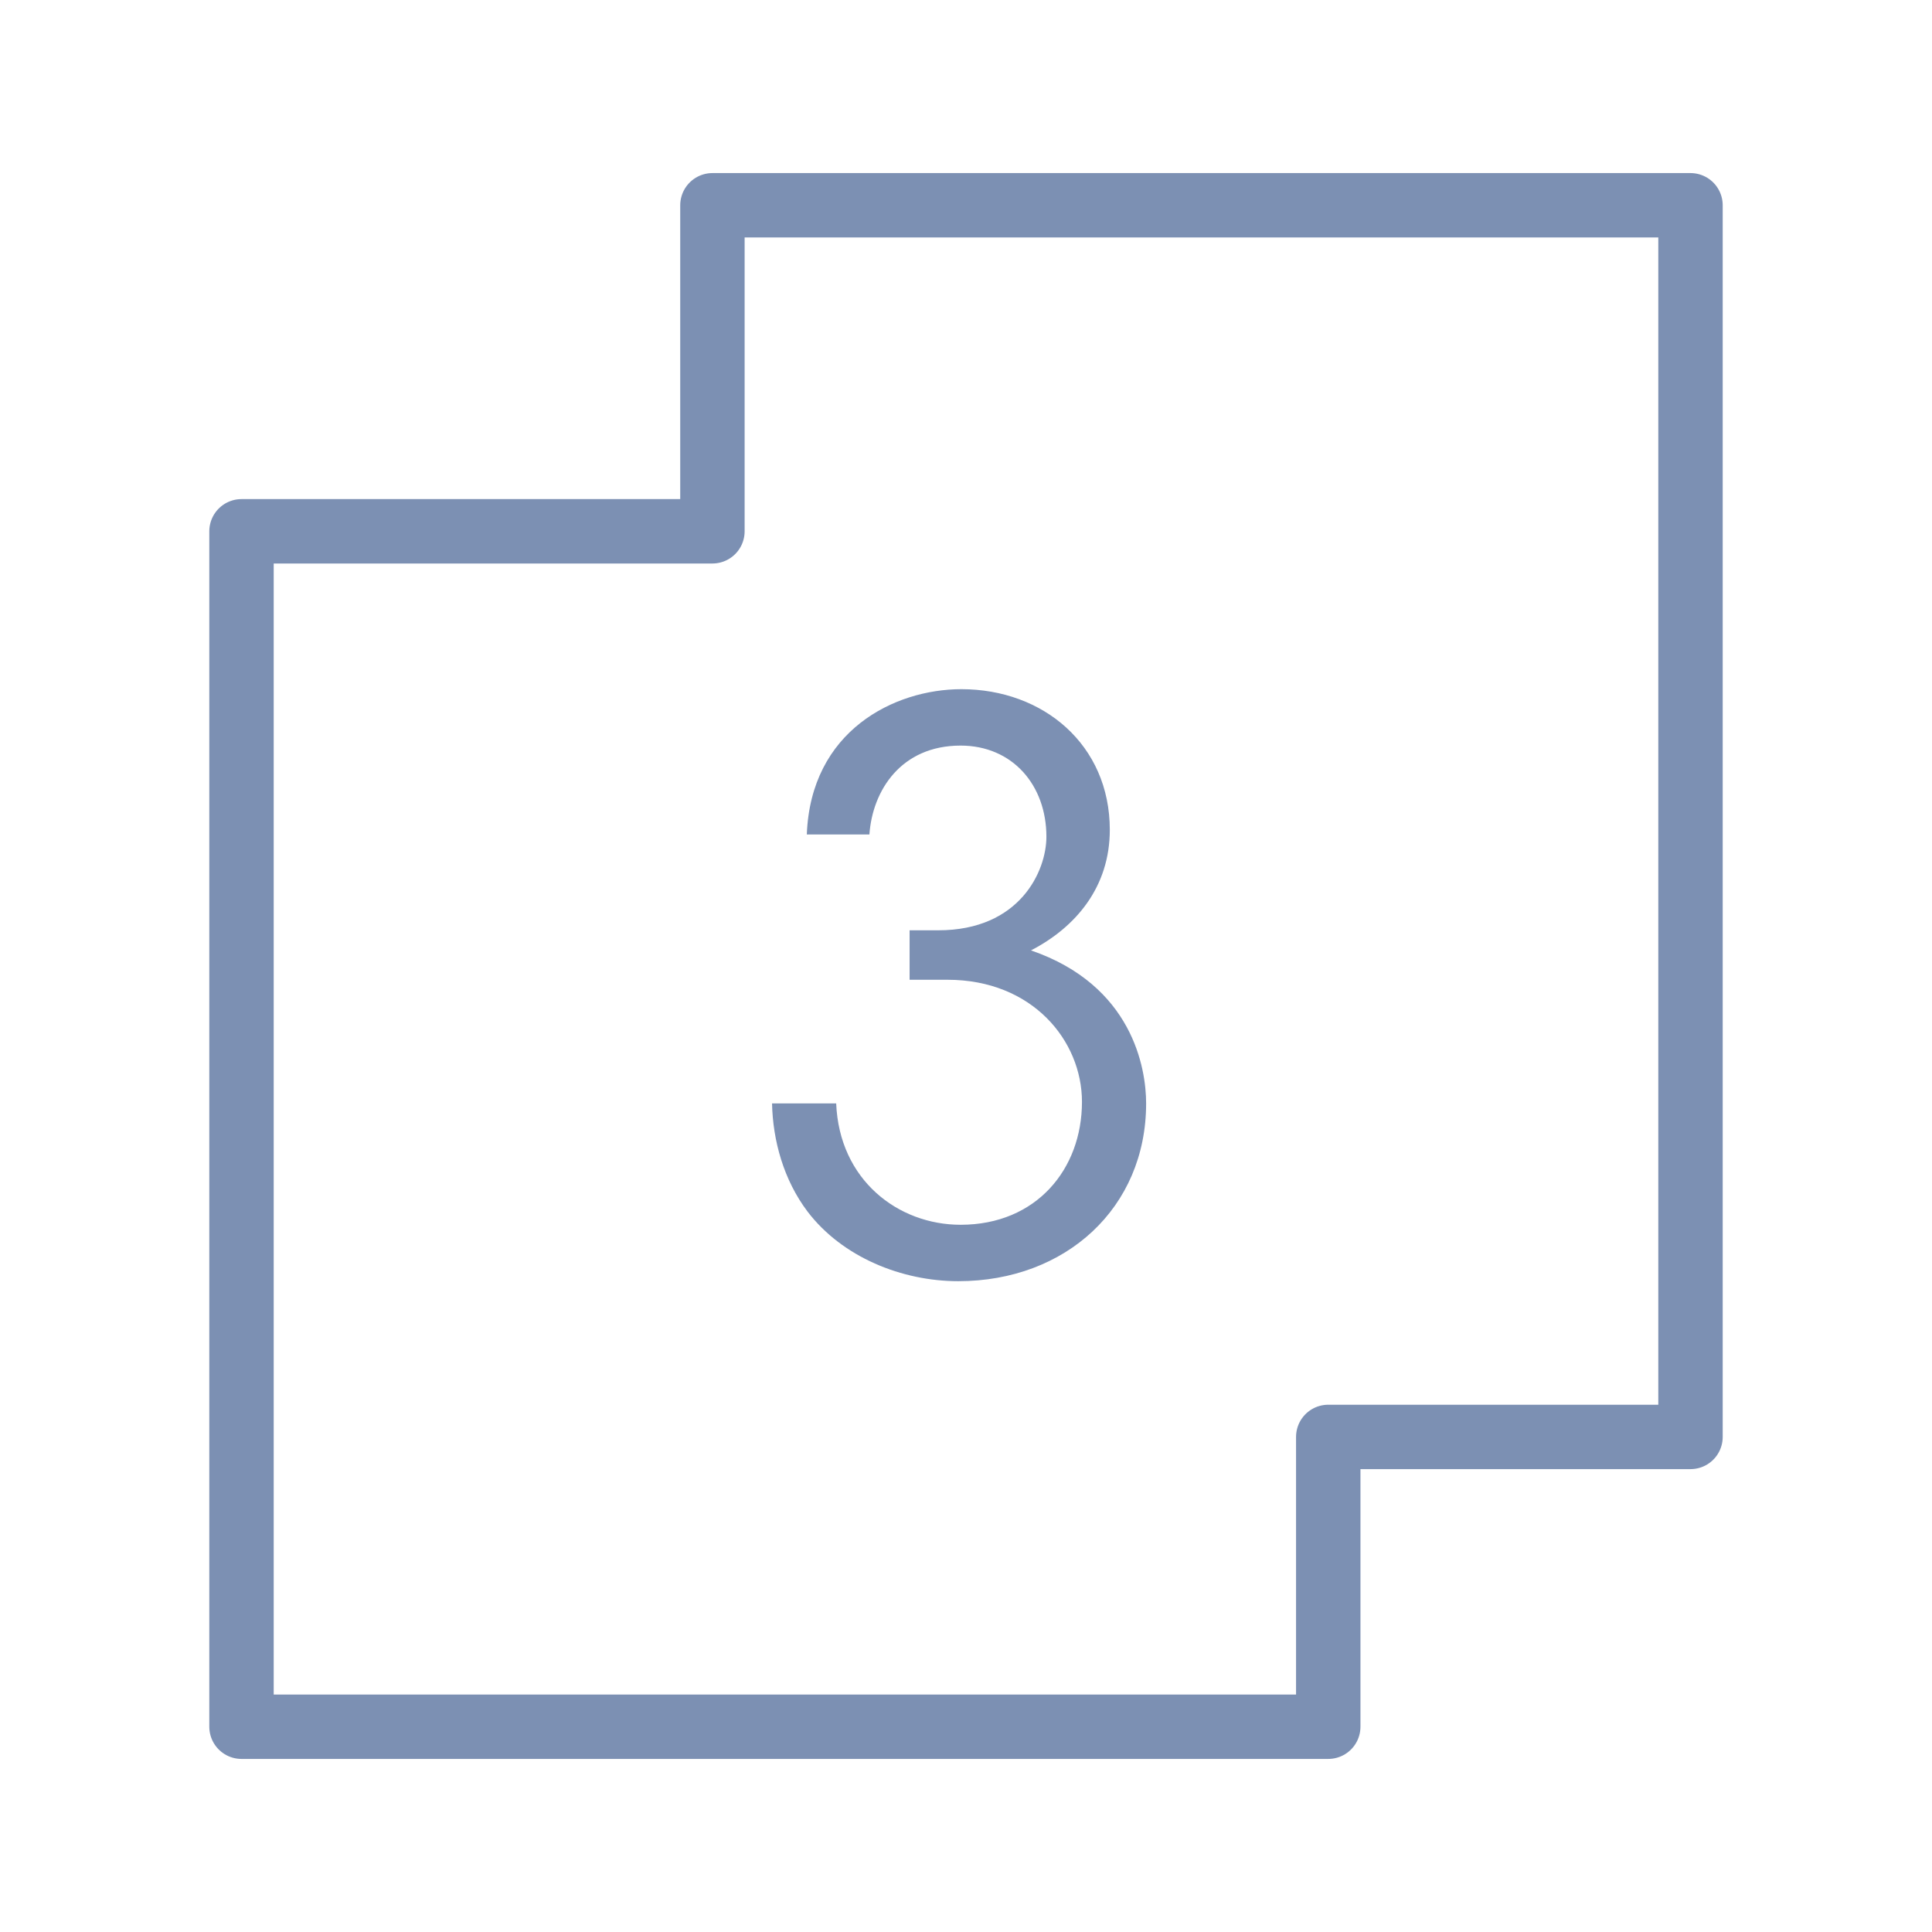
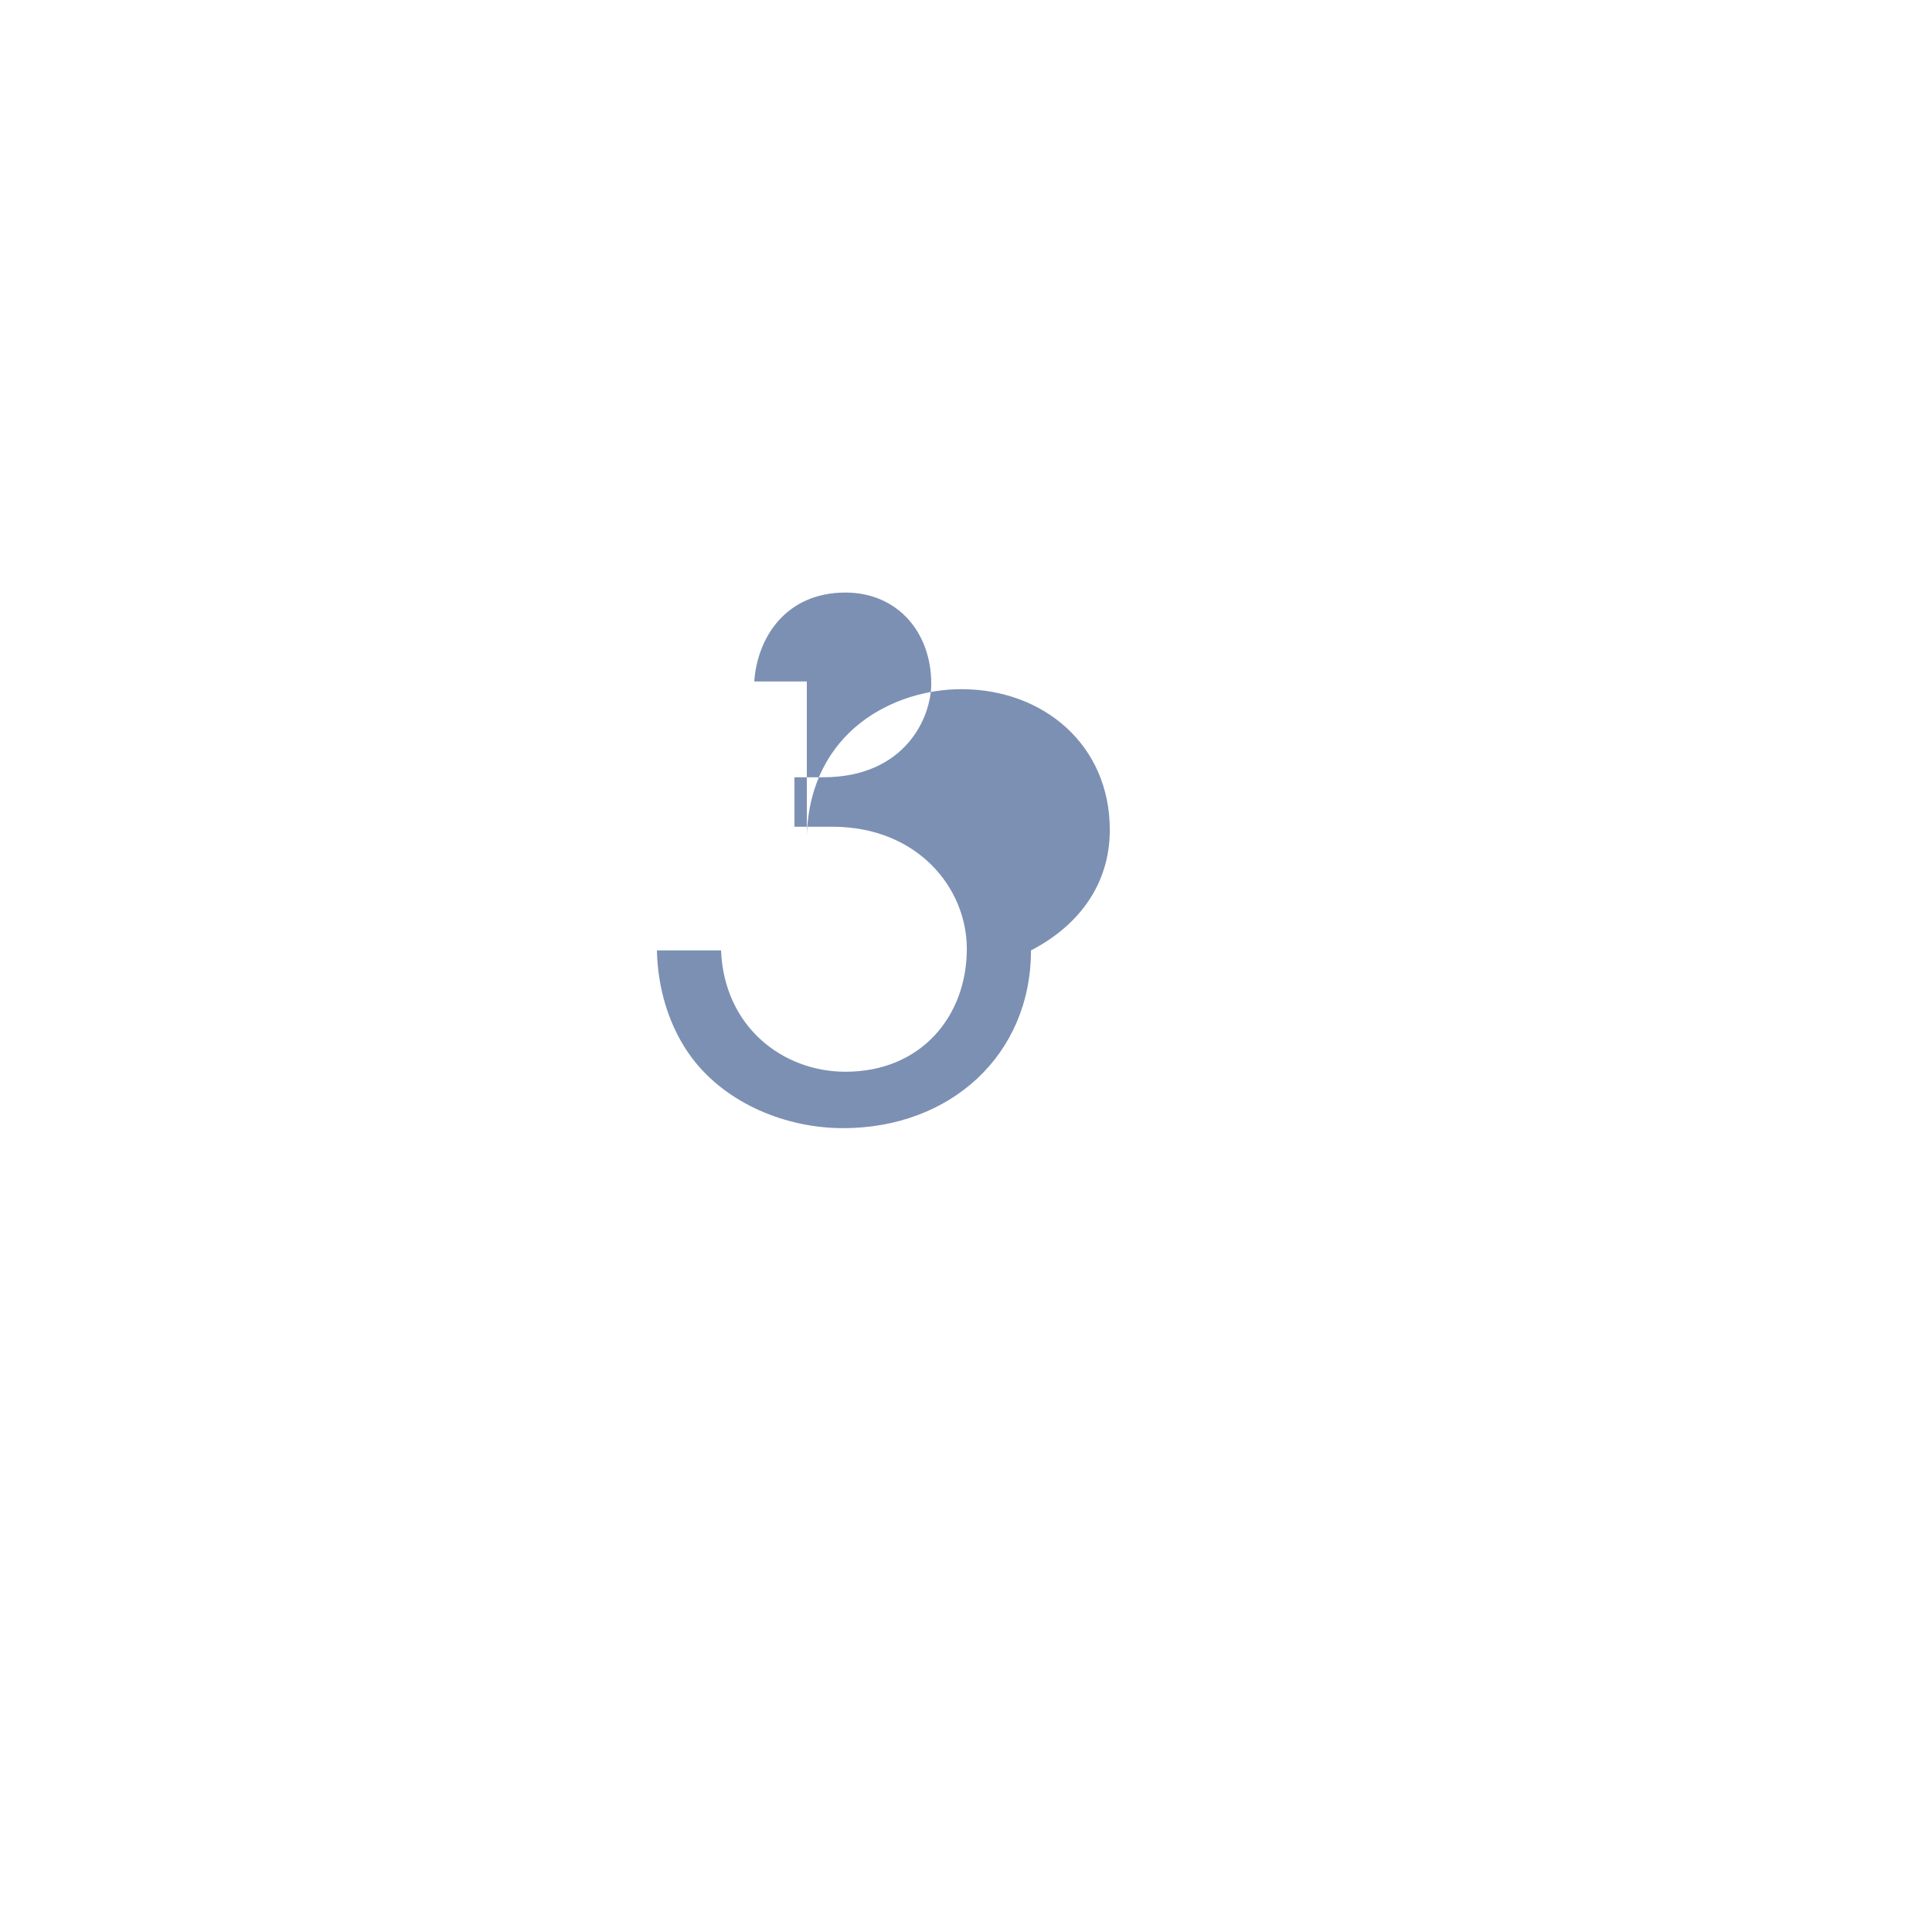
<svg xmlns="http://www.w3.org/2000/svg" version="1.1" id="Livello_1" x="0px" y="0px" width="120px" height="120px" viewBox="15 15 120 120" enable-background="new 15 15 120 120" xml:space="preserve">
  <g>
    <g>
-       <polygon fill="none" stroke="#7C90B3" stroke-width="4" stroke-linecap="round" stroke-linejoin="round" stroke-miterlimit="22.926" points="    59.25,48 59.25,27.75 120,27.75 120,104.25 97.5,104.25 97.5,122.25 30,122.25 30,48   " />
-     </g>
+       </g>
    <g>
      <g>
-         <path fill="#7C90B3" d="M65.113,66.83c0.24-6.432,5.424-9.024,9.601-9.024c5.088,0,9.218,3.456,9.218,8.737     c0,3.552-2.113,6.048-4.896,7.488c6.288,2.16,7.152,7.297,7.152,9.505c0,6.479-4.992,11.041-11.666,11.041     c-3.504,0-7.201-1.488-9.361-4.32c-1.488-1.969-2.16-4.416-2.208-6.721h3.984c0.192,4.752,3.841,7.537,7.729,7.537     c4.705,0,7.537-3.457,7.537-7.634c0-3.793-3.072-7.584-8.353-7.584h-2.353v-3.072h1.776c5.088,0,6.721-3.696,6.721-5.809     c0-3.216-2.112-5.664-5.329-5.664c-3.696,0-5.473,2.784-5.665,5.52H65.113L65.113,66.83z" />
+         <path fill="#7C90B3" d="M65.113,66.83c0.24-6.432,5.424-9.024,9.601-9.024c5.088,0,9.218,3.456,9.218,8.737     c0,3.552-2.113,6.048-4.896,7.488c0,6.479-4.992,11.041-11.666,11.041     c-3.504,0-7.201-1.488-9.361-4.32c-1.488-1.969-2.16-4.416-2.208-6.721h3.984c0.192,4.752,3.841,7.537,7.729,7.537     c4.705,0,7.537-3.457,7.537-7.634c0-3.793-3.072-7.584-8.353-7.584h-2.353v-3.072h1.776c5.088,0,6.721-3.696,6.721-5.809     c0-3.216-2.112-5.664-5.329-5.664c-3.696,0-5.473,2.784-5.665,5.52H65.113L65.113,66.83z" />
      </g>
    </g>
  </g>
</svg>